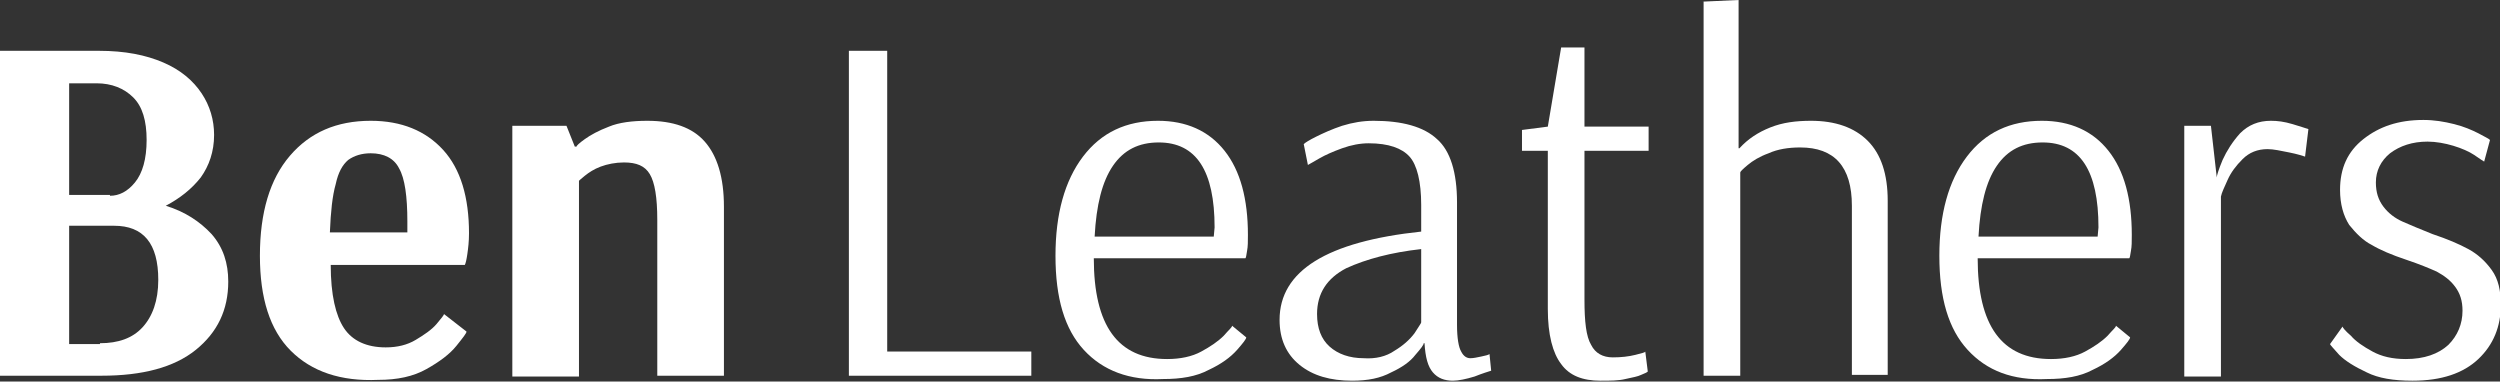
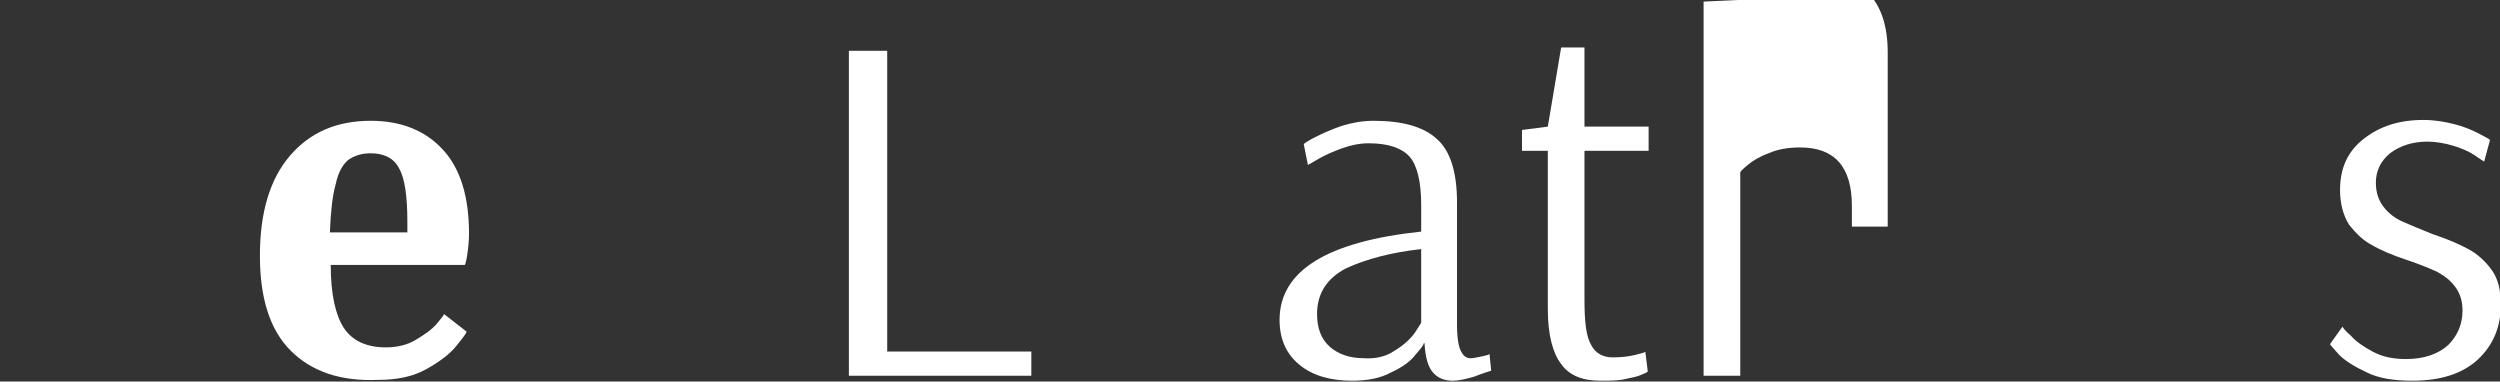
<svg xmlns="http://www.w3.org/2000/svg" version="1.1" id="Layer_1" x="0px" y="0px" width="300.1px" height="45.8px" viewBox="0 0 300.1 45.8" style="enable-background:new 0 0 300.1 45.8;" xml:space="preserve">
  <rect x="0" y="0" width="300.1" height="45.8" fill="#333333" stroke="none" />
  <style type="text/css">
	.st0{fill:#FFFFFF;}
</style>
  <g>
-     <path class="st0" d="M0,6.1h11.9c3.1,0,5.6,0.5,7.7,1.4c2.1,0.9,3.6,2.2,4.6,3.7c1,1.5,1.5,3.2,1.5,5c0,2-0.6,3.7-1.6,5.1   c-1.1,1.4-2.5,2.5-4.2,3.4c2.3,0.7,4.1,1.9,5.5,3.4c1.4,1.6,2,3.5,2,5.7c0,3.4-1.3,6.1-3.9,8.2s-6.4,3.1-11.3,3.1H0V6.1z    M13.2,23.5c1.1,0,2.1-0.5,3-1.6c0.9-1.1,1.4-2.8,1.4-5.1c0-2.3-0.5-4-1.6-5.1S13.4,10,11.6,10H8.3v13.4H13.2z M12,41.2   c2.2,0,3.9-0.6,5.1-1.9c1.2-1.3,1.9-3.2,1.9-5.7c0-4.4-1.8-6.5-5.3-6.5H8.3v14.2H12z" />
    <path class="st0" d="M34.9,42.1c-2.5-2.5-3.7-6.3-3.7-11.4c0-5.2,1.2-9.2,3.6-12c2.4-2.8,5.6-4.2,9.7-4.2c3.7,0,6.6,1.2,8.7,3.5   c2.1,2.3,3.1,5.7,3.1,10c0,1-0.1,1.8-0.2,2.5c-0.1,0.7-0.2,1.1-0.3,1.3H39.7c0,3.6,0.6,6.1,1.6,7.6s2.7,2.3,5,2.3   c1.4,0,2.6-0.3,3.6-0.9c1-0.6,1.9-1.2,2.5-1.9c0.6-0.7,0.9-1.1,0.9-1.2l2.7,2.1c0,0.2-0.4,0.7-1.2,1.7c-0.8,1-2,1.9-3.6,2.8   c-1.6,0.9-3.5,1.3-5.8,1.3C40.9,45.8,37.4,44.6,34.9,42.1z M48.9,28v-1.4c0-3-0.3-5.2-1-6.4c-0.6-1.2-1.8-1.8-3.4-1.8   c-1.1,0-2,0.3-2.7,0.8c-0.7,0.6-1.2,1.5-1.5,2.9c-0.4,1.4-0.6,3.3-0.7,5.8H48.9z" />
-     <path class="st0" d="M61.6,15.1H68l1,2.5h0.2c0-0.1,0.3-0.4,1-0.9c0.7-0.5,1.6-1,2.9-1.5c1.2-0.5,2.8-0.7,4.6-0.7   c3.1,0,5.4,0.8,6.9,2.5c1.5,1.7,2.3,4.3,2.3,7.8v20.3h-8V26.4c0-2.7-0.3-4.5-0.9-5.5c-0.6-1-1.6-1.4-3.1-1.4c-1,0-2,0.2-2.8,0.5   c-0.8,0.3-1.4,0.7-1.9,1.1c-0.5,0.4-0.7,0.6-0.7,0.6v23.5h-8V15.1z" />
    <path class="st0" d="M101.9,45.1v-39h4.6v36.1h17.3v2.9H101.9z" />
-     <path class="st0" d="M130.1,42c-2.3-2.5-3.4-6.2-3.4-11.3c0-5,1.1-9,3.3-11.9c2.2-2.9,5.2-4.3,9-4.3c3.4,0,6.1,1.2,8,3.6   c1.9,2.4,2.8,5.8,2.8,10.1c0,0.8,0,1.4-0.1,1.9c-0.1,0.5-0.1,0.8-0.2,0.9h-18.2c0,8.1,2.9,12.1,8.8,12.1c1.6,0,3-0.3,4.1-0.9   c1.1-0.6,2-1.2,2.7-1.9c0.6-0.7,1-1,1-1.2l1.7,1.4c0,0.2-0.4,0.7-1.1,1.5c-0.8,0.9-1.9,1.7-3.4,2.4c-1.5,0.8-3.3,1.1-5.5,1.1   C135.6,45.7,132.4,44.5,130.1,42z M145.7,28.4l0.1-1.1c0-6.8-2.2-10.2-6.7-10.2c-2.4,0-4.2,0.9-5.5,2.8c-1.3,1.9-2,4.7-2.2,8.5   H145.7z" />
    <path class="st0" d="M156,43.8c-1.6-1.3-2.4-3.1-2.4-5.4c0-5.9,5.7-9.4,17-10.6v-3.2c0-2.8-0.5-4.8-1.4-5.8c-0.9-1-2.5-1.6-4.9-1.6   c-1,0-2.1,0.2-3.2,0.6c-1.1,0.4-2,0.8-2.7,1.2c-0.7,0.4-1.2,0.7-1.4,0.8l-0.5-2.5c0.2-0.2,0.7-0.5,1.5-0.9c0.8-0.4,1.9-0.9,3.1-1.3   c1.3-0.4,2.5-0.6,3.8-0.6c3.4,0,6,0.7,7.6,2.2c1.6,1.4,2.4,4,2.4,7.6V39c0,1.6,0.2,2.7,0.5,3.2c0.3,0.6,0.7,0.8,1.1,0.8   c0.4,0,0.8-0.1,1.3-0.2c0.5-0.1,0.9-0.2,1-0.3l0.2,2c-0.3,0.1-1,0.3-2,0.7c-1,0.3-1.9,0.5-2.6,0.5c-1,0-1.8-0.3-2.4-1   c-0.6-0.7-0.9-1.8-1-3.5h-0.1c0,0.2-0.3,0.6-1,1.4c-0.6,0.8-1.6,1.5-2.9,2.1c-1.3,0.7-2.8,1-4.7,1C159.7,45.7,157.6,45.1,156,43.8z    M167.4,42.1c1-0.6,1.8-1.3,2.4-2.1c0.5-0.8,0.8-1.2,0.8-1.3v-8.8c-3.6,0.4-6.6,1.2-9,2.3c-2.3,1.2-3.5,3-3.5,5.5   c0,1.7,0.5,3,1.5,3.9c1,0.9,2.4,1.4,4.1,1.4C165.1,43.1,166.4,42.8,167.4,42.1z" />
    <path class="st0" d="M187.4,43.7c-1-1.3-1.6-3.5-1.6-6.6v-19h-3.1v-2.5l3.1-0.4l1.6-9.5h2.8v9.5h7.7v2.9h-7.7V36   c0,2.6,0.2,4.4,0.8,5.4c0.5,1,1.4,1.5,2.6,1.5c1,0,1.9-0.1,2.7-0.3c0.8-0.2,1.2-0.3,1.2-0.4l0.3,2.4c-0.1,0.1-0.3,0.2-0.8,0.4   c-0.4,0.2-1,0.3-1.9,0.5c-0.8,0.2-1.8,0.2-3,0.2C190,45.7,188.4,45.1,187.4,43.7z" />
-     <path class="st0" d="M204.3,0.2l4.4-0.2v17.8h0.1c1-1.1,2.2-1.9,3.7-2.5c1.5-0.6,3.1-0.8,4.9-0.8c2.9,0,5.2,0.8,6.8,2.4   c1.6,1.6,2.4,4,2.4,7.2v20.9h-4.3V24.7c0-4.7-2.1-7-6.2-7c-1.4,0-2.7,0.2-3.8,0.7c-1.1,0.4-1.9,0.9-2.5,1.4   c-0.6,0.5-0.9,0.8-0.9,0.9v24.4h-4.4V0.2z" />
-     <path class="st0" d="M236.2,42c-2.3-2.5-3.4-6.2-3.4-11.3c0-5,1.1-9,3.3-11.9c2.2-2.9,5.2-4.3,9-4.3c3.4,0,6.1,1.2,8,3.6   c1.9,2.4,2.8,5.8,2.8,10.1c0,0.8,0,1.4-0.1,1.9c-0.1,0.5-0.1,0.8-0.2,0.9h-18.2c0,8.1,2.9,12.1,8.8,12.1c1.6,0,3-0.3,4.1-0.9   c1.1-0.6,2-1.2,2.7-1.9c0.6-0.7,1-1,1-1.2l1.7,1.4c0,0.2-0.4,0.7-1.1,1.5c-0.8,0.9-1.9,1.7-3.4,2.4c-1.5,0.8-3.3,1.1-5.5,1.1   C241.6,45.7,238.5,44.5,236.2,42z M251.8,28.4l0.1-1.1c0-6.8-2.2-10.2-6.7-10.2c-2.4,0-4.2,0.9-5.5,2.8c-1.3,1.9-2,4.7-2.2,8.5   H251.8z" />
-     <path class="st0" d="M262.2,15.1h3.2l0.7,6.2c0-0.2,0.2-0.9,0.7-2.1c0.5-1.1,1.2-2.2,2.1-3.2c1-1,2.2-1.5,3.7-1.5   c0.8,0,1.6,0.1,2.6,0.4c1,0.3,1.6,0.5,1.9,0.6l-0.4,3.3c-0.3-0.1-0.9-0.3-1.9-0.5c-1-0.2-1.9-0.4-2.6-0.4c-1.2,0-2.2,0.4-3,1.2   c-0.8,0.8-1.4,1.6-1.8,2.5c-0.4,0.9-0.7,1.5-0.8,2v21.6h-4.4V15.1z" />
+     <path class="st0" d="M204.3,0.2l4.4-0.2h0.1c1-1.1,2.2-1.9,3.7-2.5c1.5-0.6,3.1-0.8,4.9-0.8c2.9,0,5.2,0.8,6.8,2.4   c1.6,1.6,2.4,4,2.4,7.2v20.9h-4.3V24.7c0-4.7-2.1-7-6.2-7c-1.4,0-2.7,0.2-3.8,0.7c-1.1,0.4-1.9,0.9-2.5,1.4   c-0.6,0.5-0.9,0.8-0.9,0.9v24.4h-4.4V0.2z" />
    <path class="st0" d="M284.1,44.7c-1.5-0.7-2.6-1.4-3.3-2.1c-0.7-0.8-1.1-1.2-1.1-1.3l1.5-2.1c0,0.1,0.3,0.5,1,1.1   c0.6,0.7,1.5,1.3,2.6,1.9c1.1,0.6,2.4,0.9,4,0.9c2.2,0,3.9-0.6,5.1-1.7c1.1-1.1,1.7-2.5,1.7-4.1c0-1.2-0.3-2.1-0.9-2.9   c-0.6-0.8-1.3-1.3-2.2-1.8c-0.9-0.4-2.1-0.9-3.6-1.4c-1.8-0.6-3.2-1.2-4.2-1.8c-1-0.5-1.9-1.4-2.7-2.4c-0.7-1.1-1.1-2.5-1.1-4.2   c0-2.6,0.9-4.6,2.8-6.1s4.2-2.3,7.2-2.3c1.3,0,2.5,0.2,3.7,0.5c1.2,0.3,2.1,0.7,2.9,1.1c0.7,0.4,1.2,0.6,1.4,0.8l-0.7,2.6   c-0.2-0.1-0.6-0.4-1.2-0.8c-0.6-0.4-1.5-0.8-2.5-1.1s-2.1-0.5-3.1-0.5c-1.8,0-3.3,0.5-4.5,1.4c-1.1,0.9-1.7,2.1-1.7,3.5   c0,1.2,0.3,2.1,0.9,2.9c0.6,0.8,1.4,1.4,2.3,1.8c0.9,0.4,2.1,0.9,3.6,1.5c1.8,0.6,3.2,1.2,4.3,1.8c1.1,0.6,2,1.4,2.8,2.5   c0.8,1.1,1.1,2.5,1.1,4.2c0,2.6-0.9,4.8-2.7,6.5c-1.8,1.7-4.4,2.6-7.9,2.6C287.3,45.7,285.5,45.4,284.1,44.7z" />
  </g>
</svg>